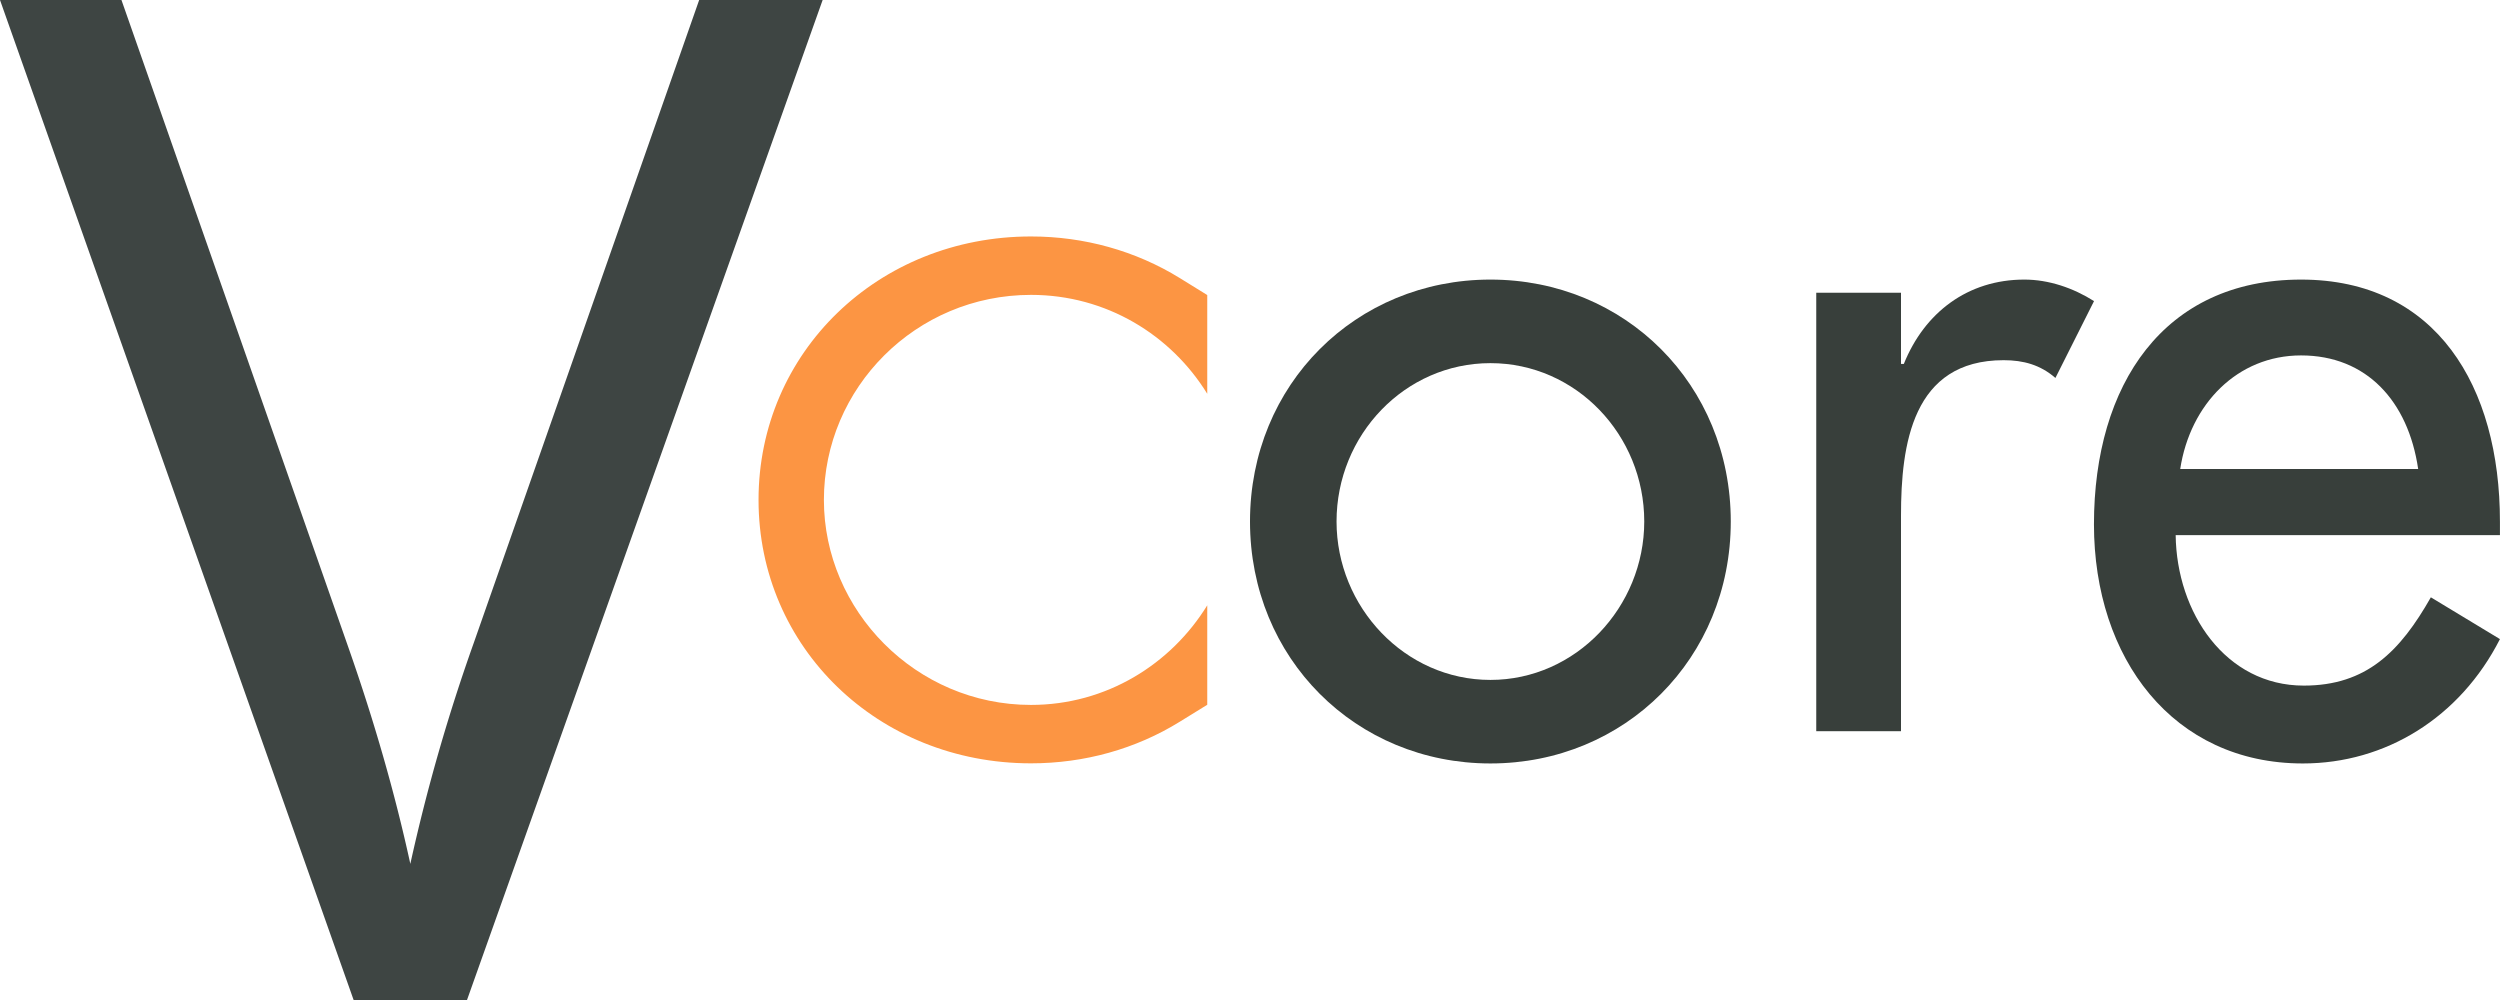
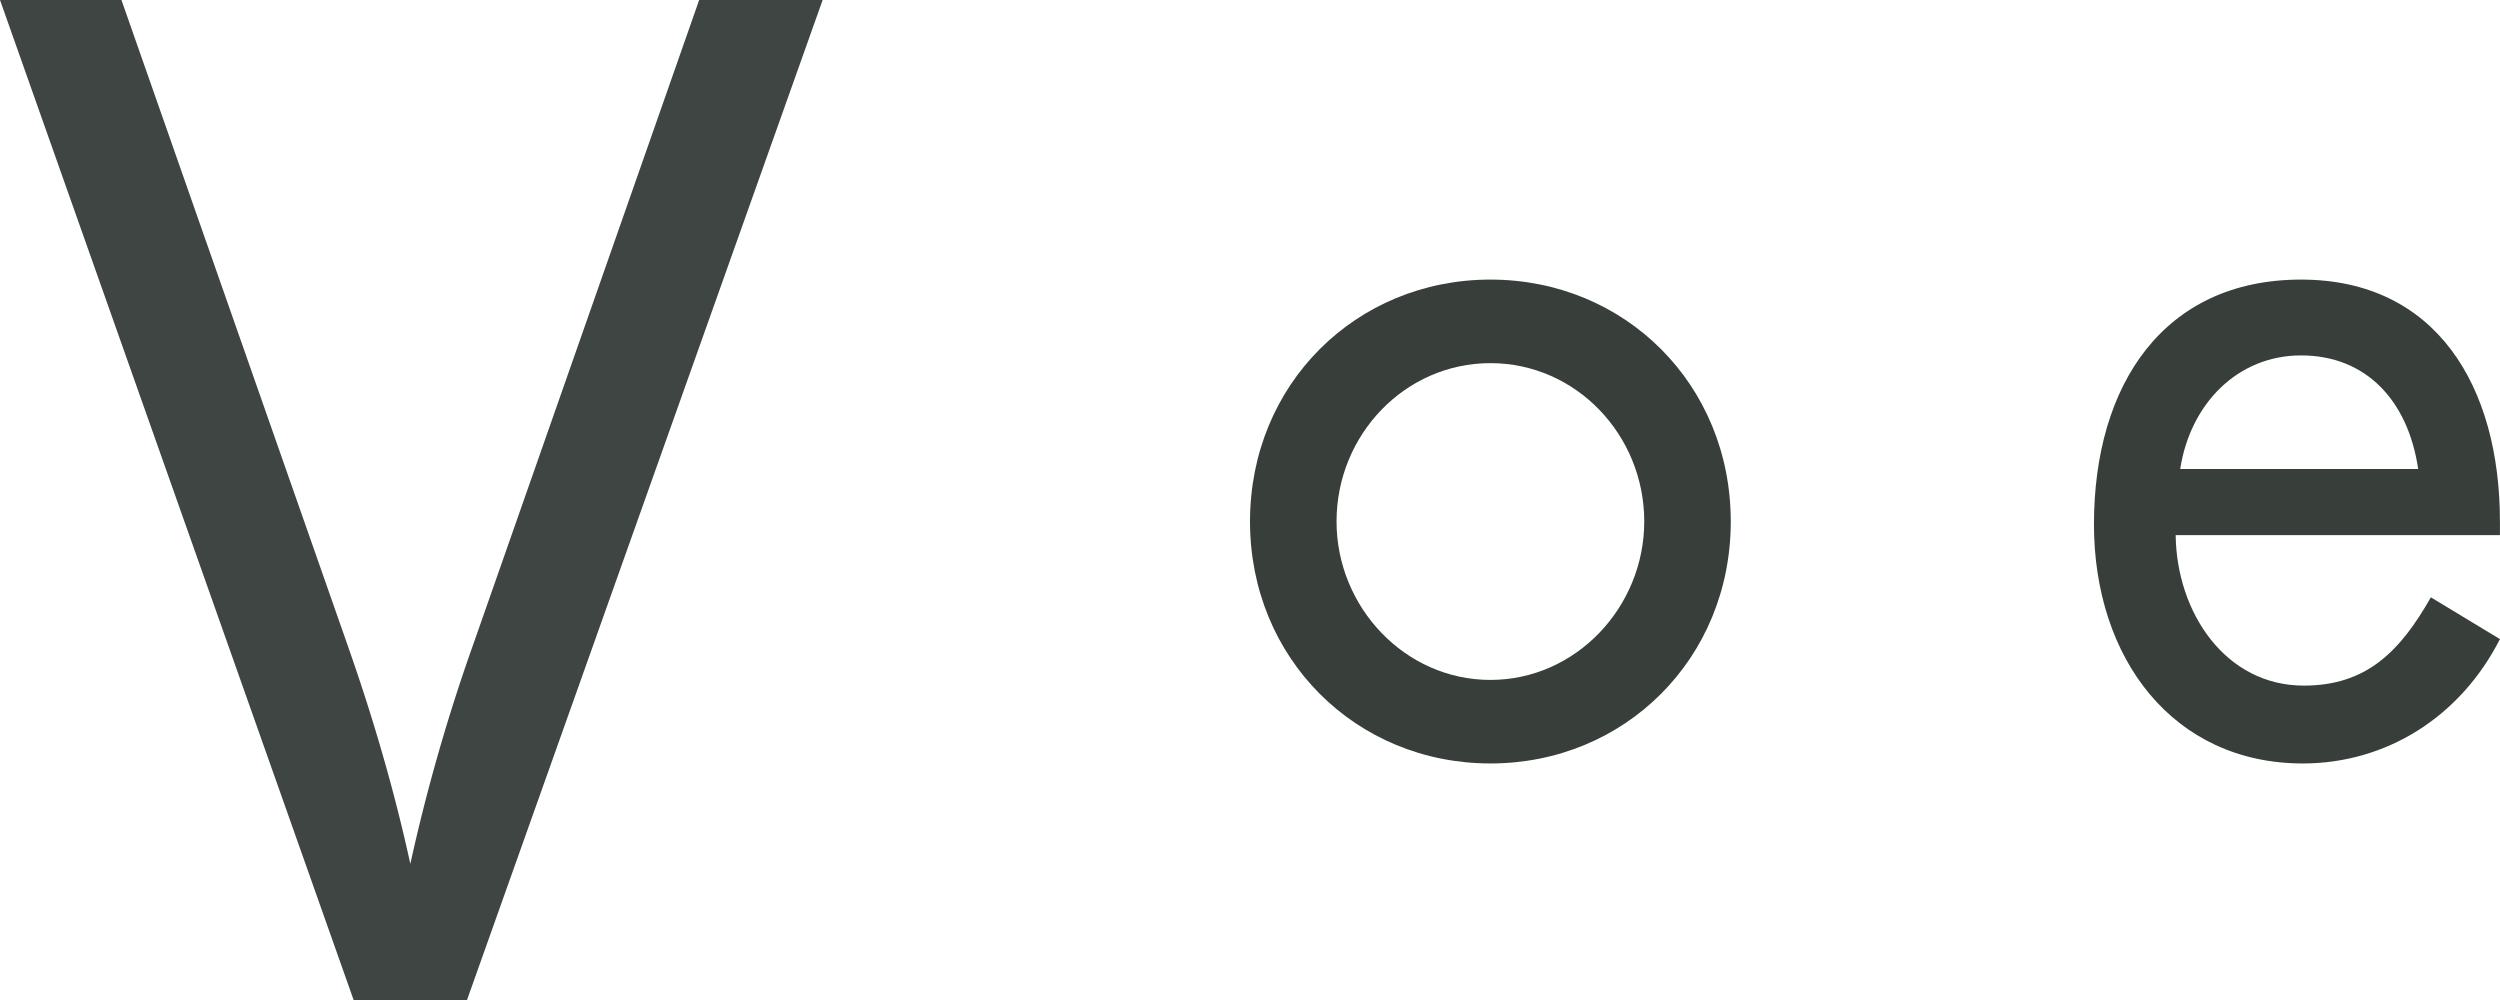
<svg xmlns="http://www.w3.org/2000/svg" width="120" height="48" viewBox="0 0 120 48">
  <g>
    <g clip-path="url(#clip-75E6FE8D-B26D-4BDC-A87B-AEFBD9191F12)">
      <g />
      <g>
-         <path fill="#fc9543" d="M49.487 14.154c3.615 0 6.723 1.925 8.461 4.748v-4.74l-1.316-.814c-2.12-1.309-4.59-1.998-7.145-1.998-7.333 0-13.077 5.557-13.077 12.646 0 7.088 5.744 12.644 13.077 12.644 2.554 0 5.025-.685 7.145-1.999l1.316-.812v-4.774c-1.738 2.827-4.846 4.781-8.461 4.781-5.53 0-9.94-4.535-9.94-9.84 0-5.378 4.41-9.842 9.94-9.842" />
-       </g>
+         </g>
      <g>
        <path fill="#383f3b" d="M71.54 13.42c6.461 0 11.537 5.036 11.537 11.612 0 6.57-5.075 11.614-11.537 11.614-6.462 0-11.54-5.044-11.54-11.614 0-6.576 5.078-11.612 11.54-11.612zm7.384 11.612c0-4.154-3.277-7.601-7.384-7.601-4.108 0-7.386 3.447-7.386 7.601 0 4.103 3.278 7.604 7.386 7.604 4.107 0 7.384-3.501 7.384-7.604z" />
      </g>
      <g>
-         <path fill="#383f3b" d="M91.384 17.468h-.136v-3.416H87.18v21.045h4.068V24.752c0-3.416.544-7.463 4.926-7.463.949 0 1.763.223 2.486.853l1.853-3.689c-.995-.63-2.17-1.033-3.345-1.033-2.71 0-4.789 1.576-5.784 4.048" />
-       </g>
+         </g>
      <g>
        <path fill="#383f3b" d="M119.997 25.032v.653h-15.565c.045 3.731 2.398 7.224 6.149 7.224 3.006 0 4.62-1.632 6.1-4.238l3.316 2.006c-1.92 3.773-5.495 5.969-9.461 5.969-6.232 0-10.026-5.044-10.026-11.478 0-6.712 3.356-11.748 9.94-11.748 6.495 0 9.547 5.127 9.547 11.612zm-3.925-2.52c-.48-3.266-2.485-5.452-5.622-5.452-3.053 0-5.32 2.331-5.8 5.452z" />
      </g>
      <g>
-         <path fill="#3e4543" d="M22.416 48L39.487 0H33.56L22.74 30.862a87.78 87.78 0 0 0-3.044 10.604c-.734-3.37-1.728-6.84-2.98-10.407L5.83 0H0l16.974 48z" />
+         <path fill="#3e4543" d="M22.416 48L39.487 0H33.56L22.74 30.862a87.78 87.78 0 0 0-3.044 10.604c-.734-3.37-1.728-6.84-2.98-10.407L5.83 0H0l16.974 48" />
      </g>
    </g>
  </g>
</svg>